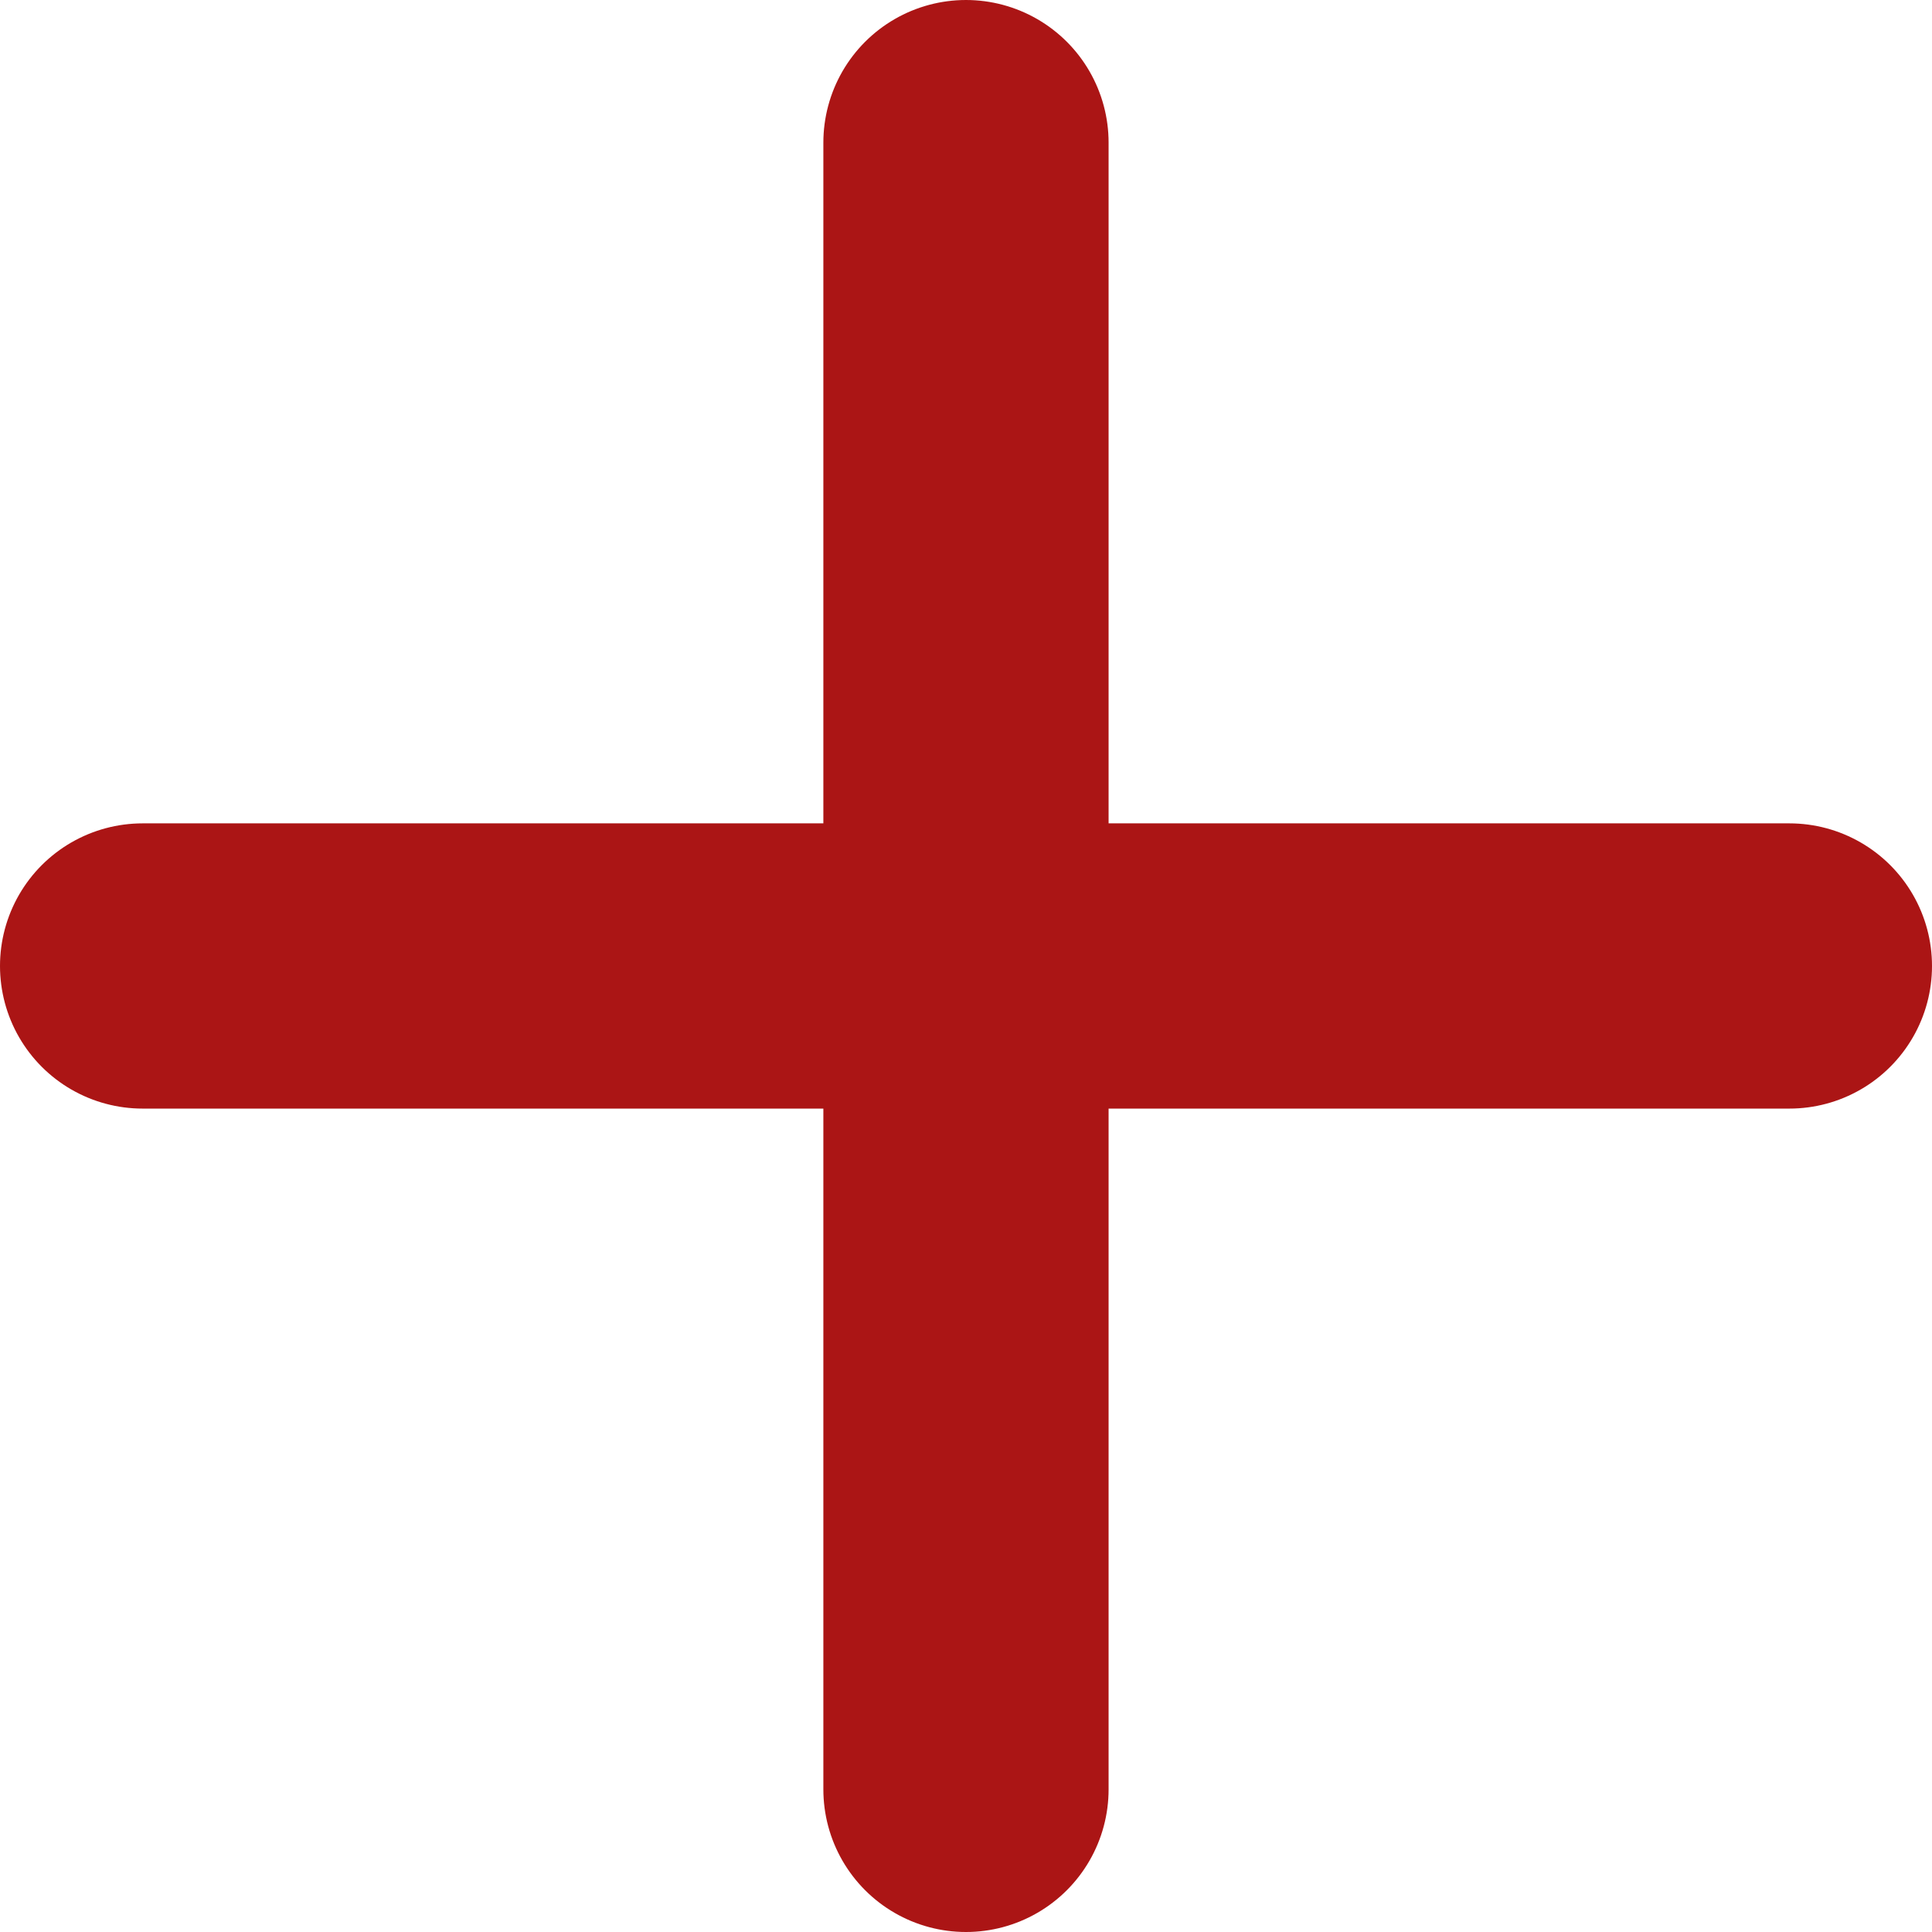
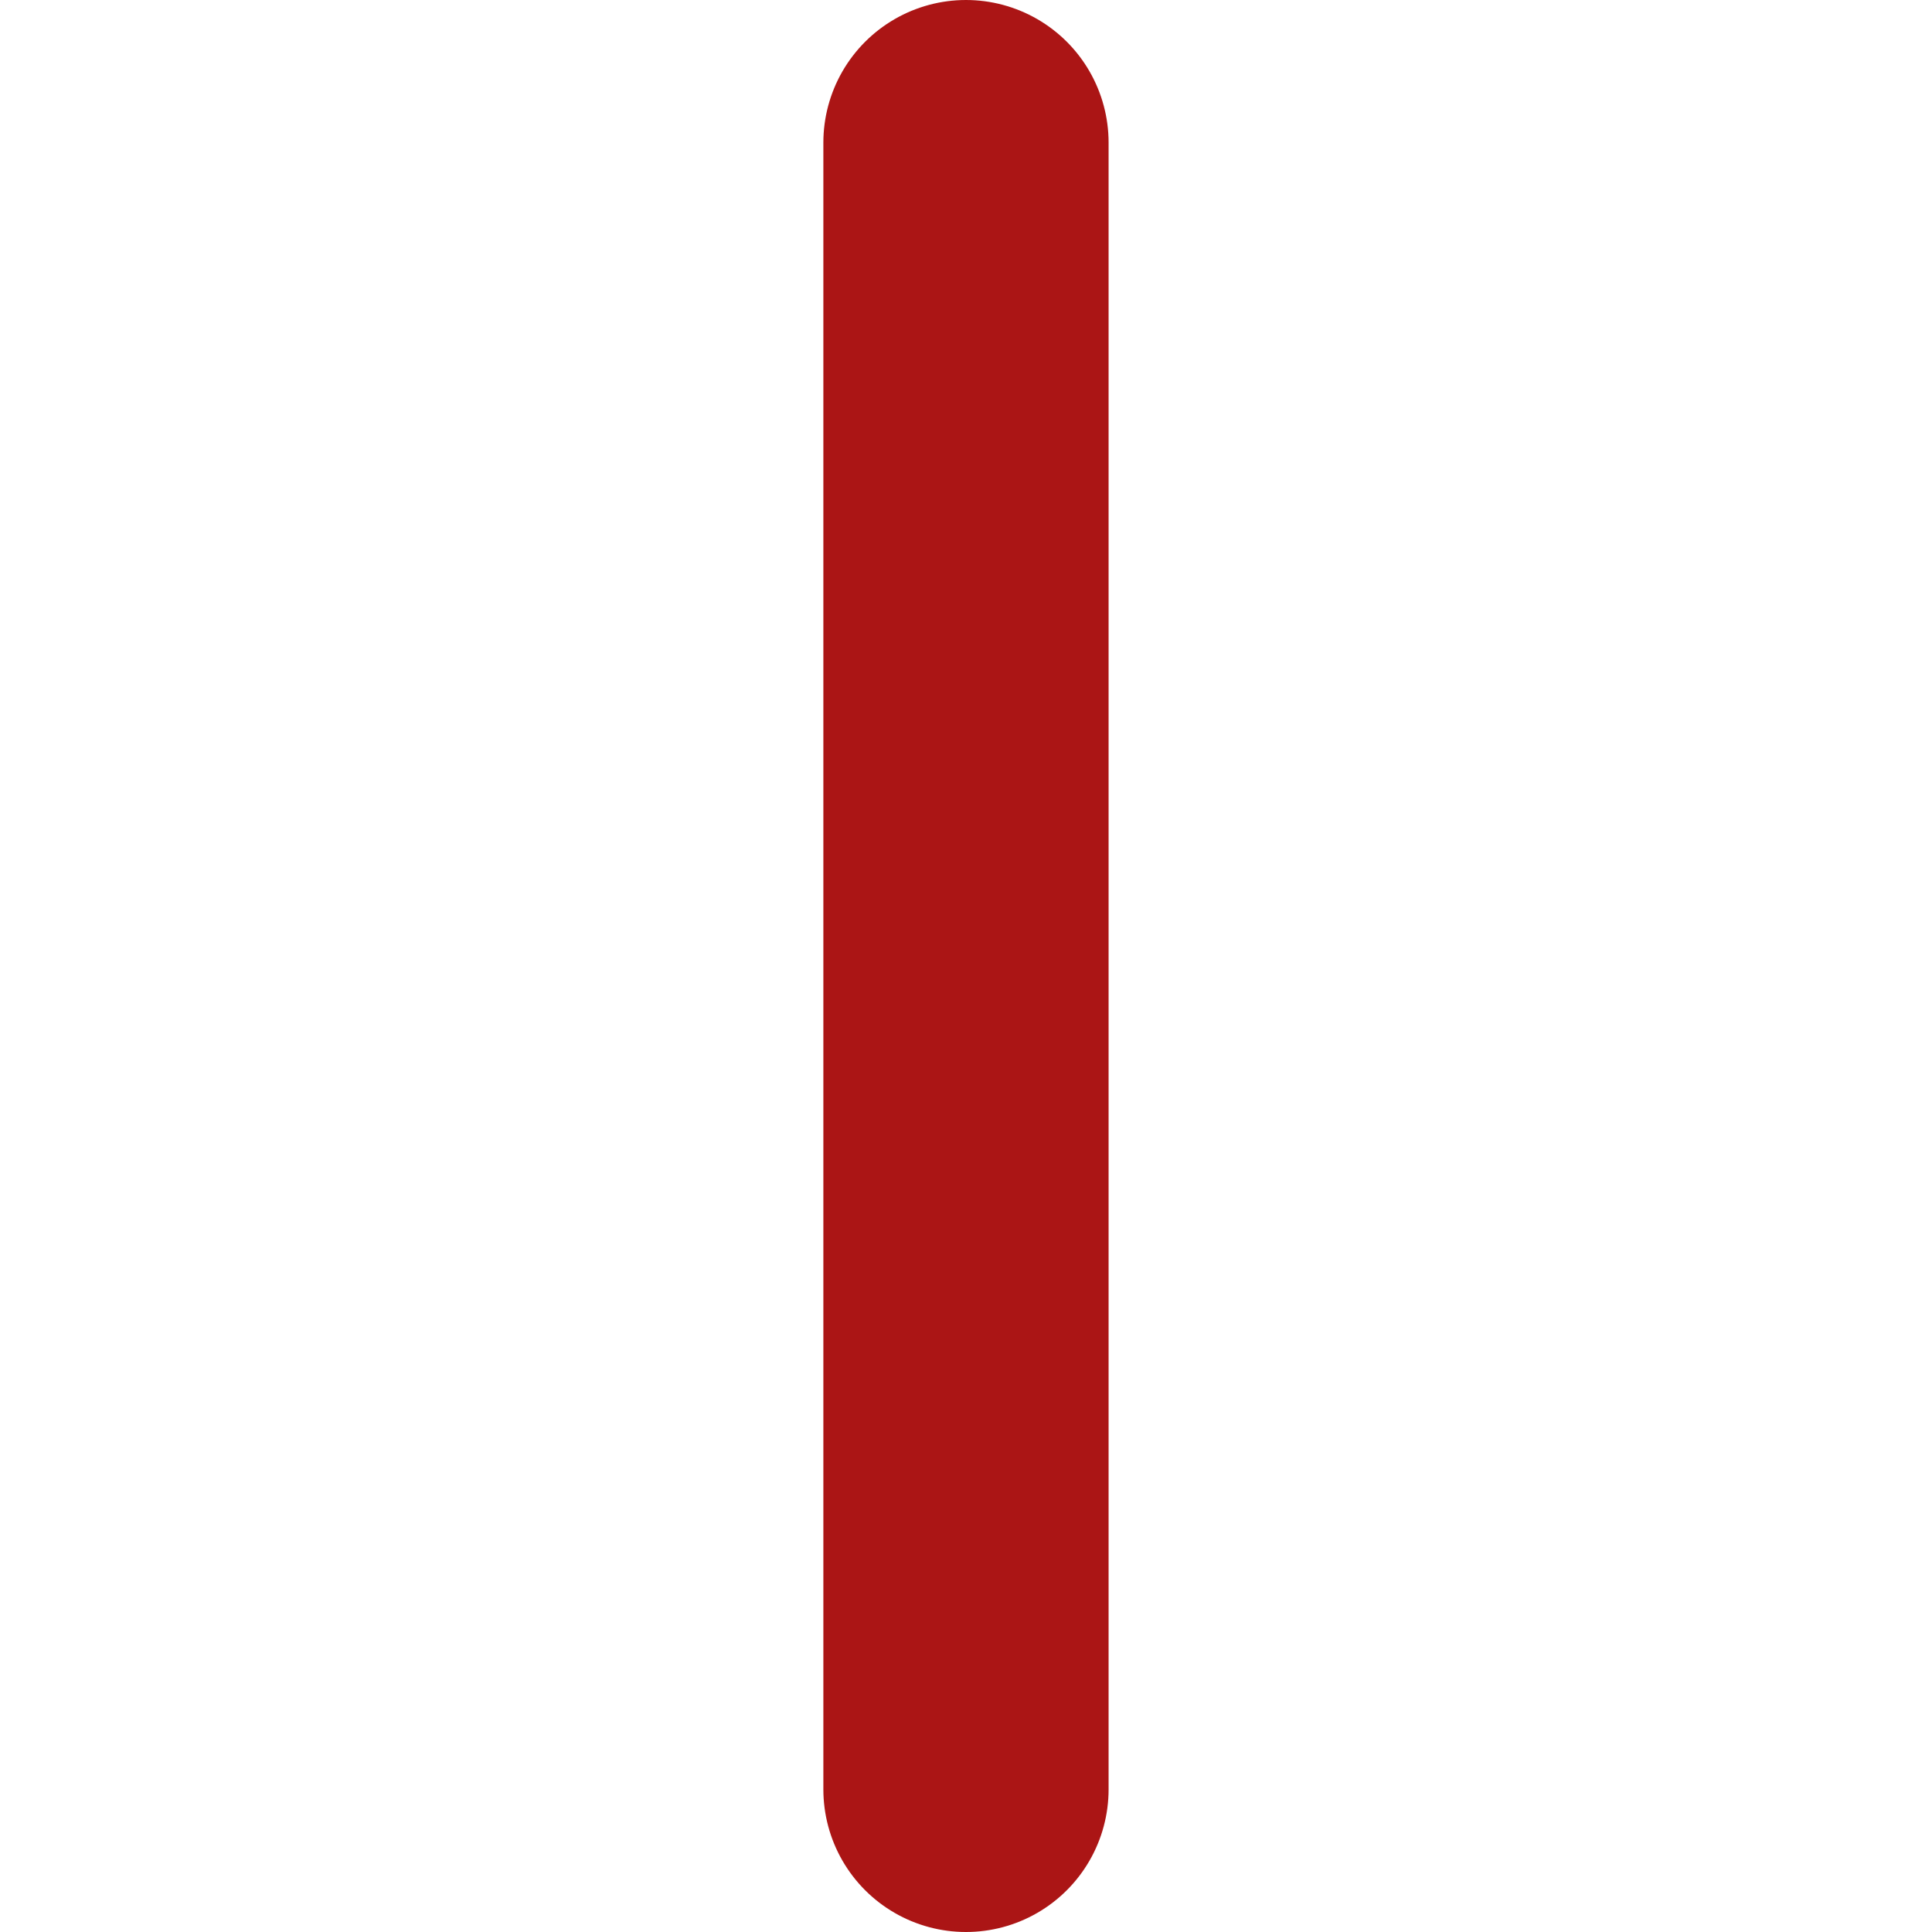
<svg xmlns="http://www.w3.org/2000/svg" width="40.641" height="40.641" viewBox="0 0 40.641 40.641">
  <g id="icon_plus" transform="translate(-855.5 -1878.5)">
    <g id="グループ_1613" data-name="グループ 1613">
      <line id="線_11" data-name="線 11" y2="34.641" transform="translate(875.82 1881.5)" fill="none" stroke="#ab1515" stroke-linecap="round" stroke-width="6" />
-       <line id="線_12" data-name="線 12" x2="34.641" transform="translate(858.5 1898.82)" fill="none" stroke="#ab1515" stroke-linecap="round" stroke-width="6" />
    </g>
  </g>
</svg>